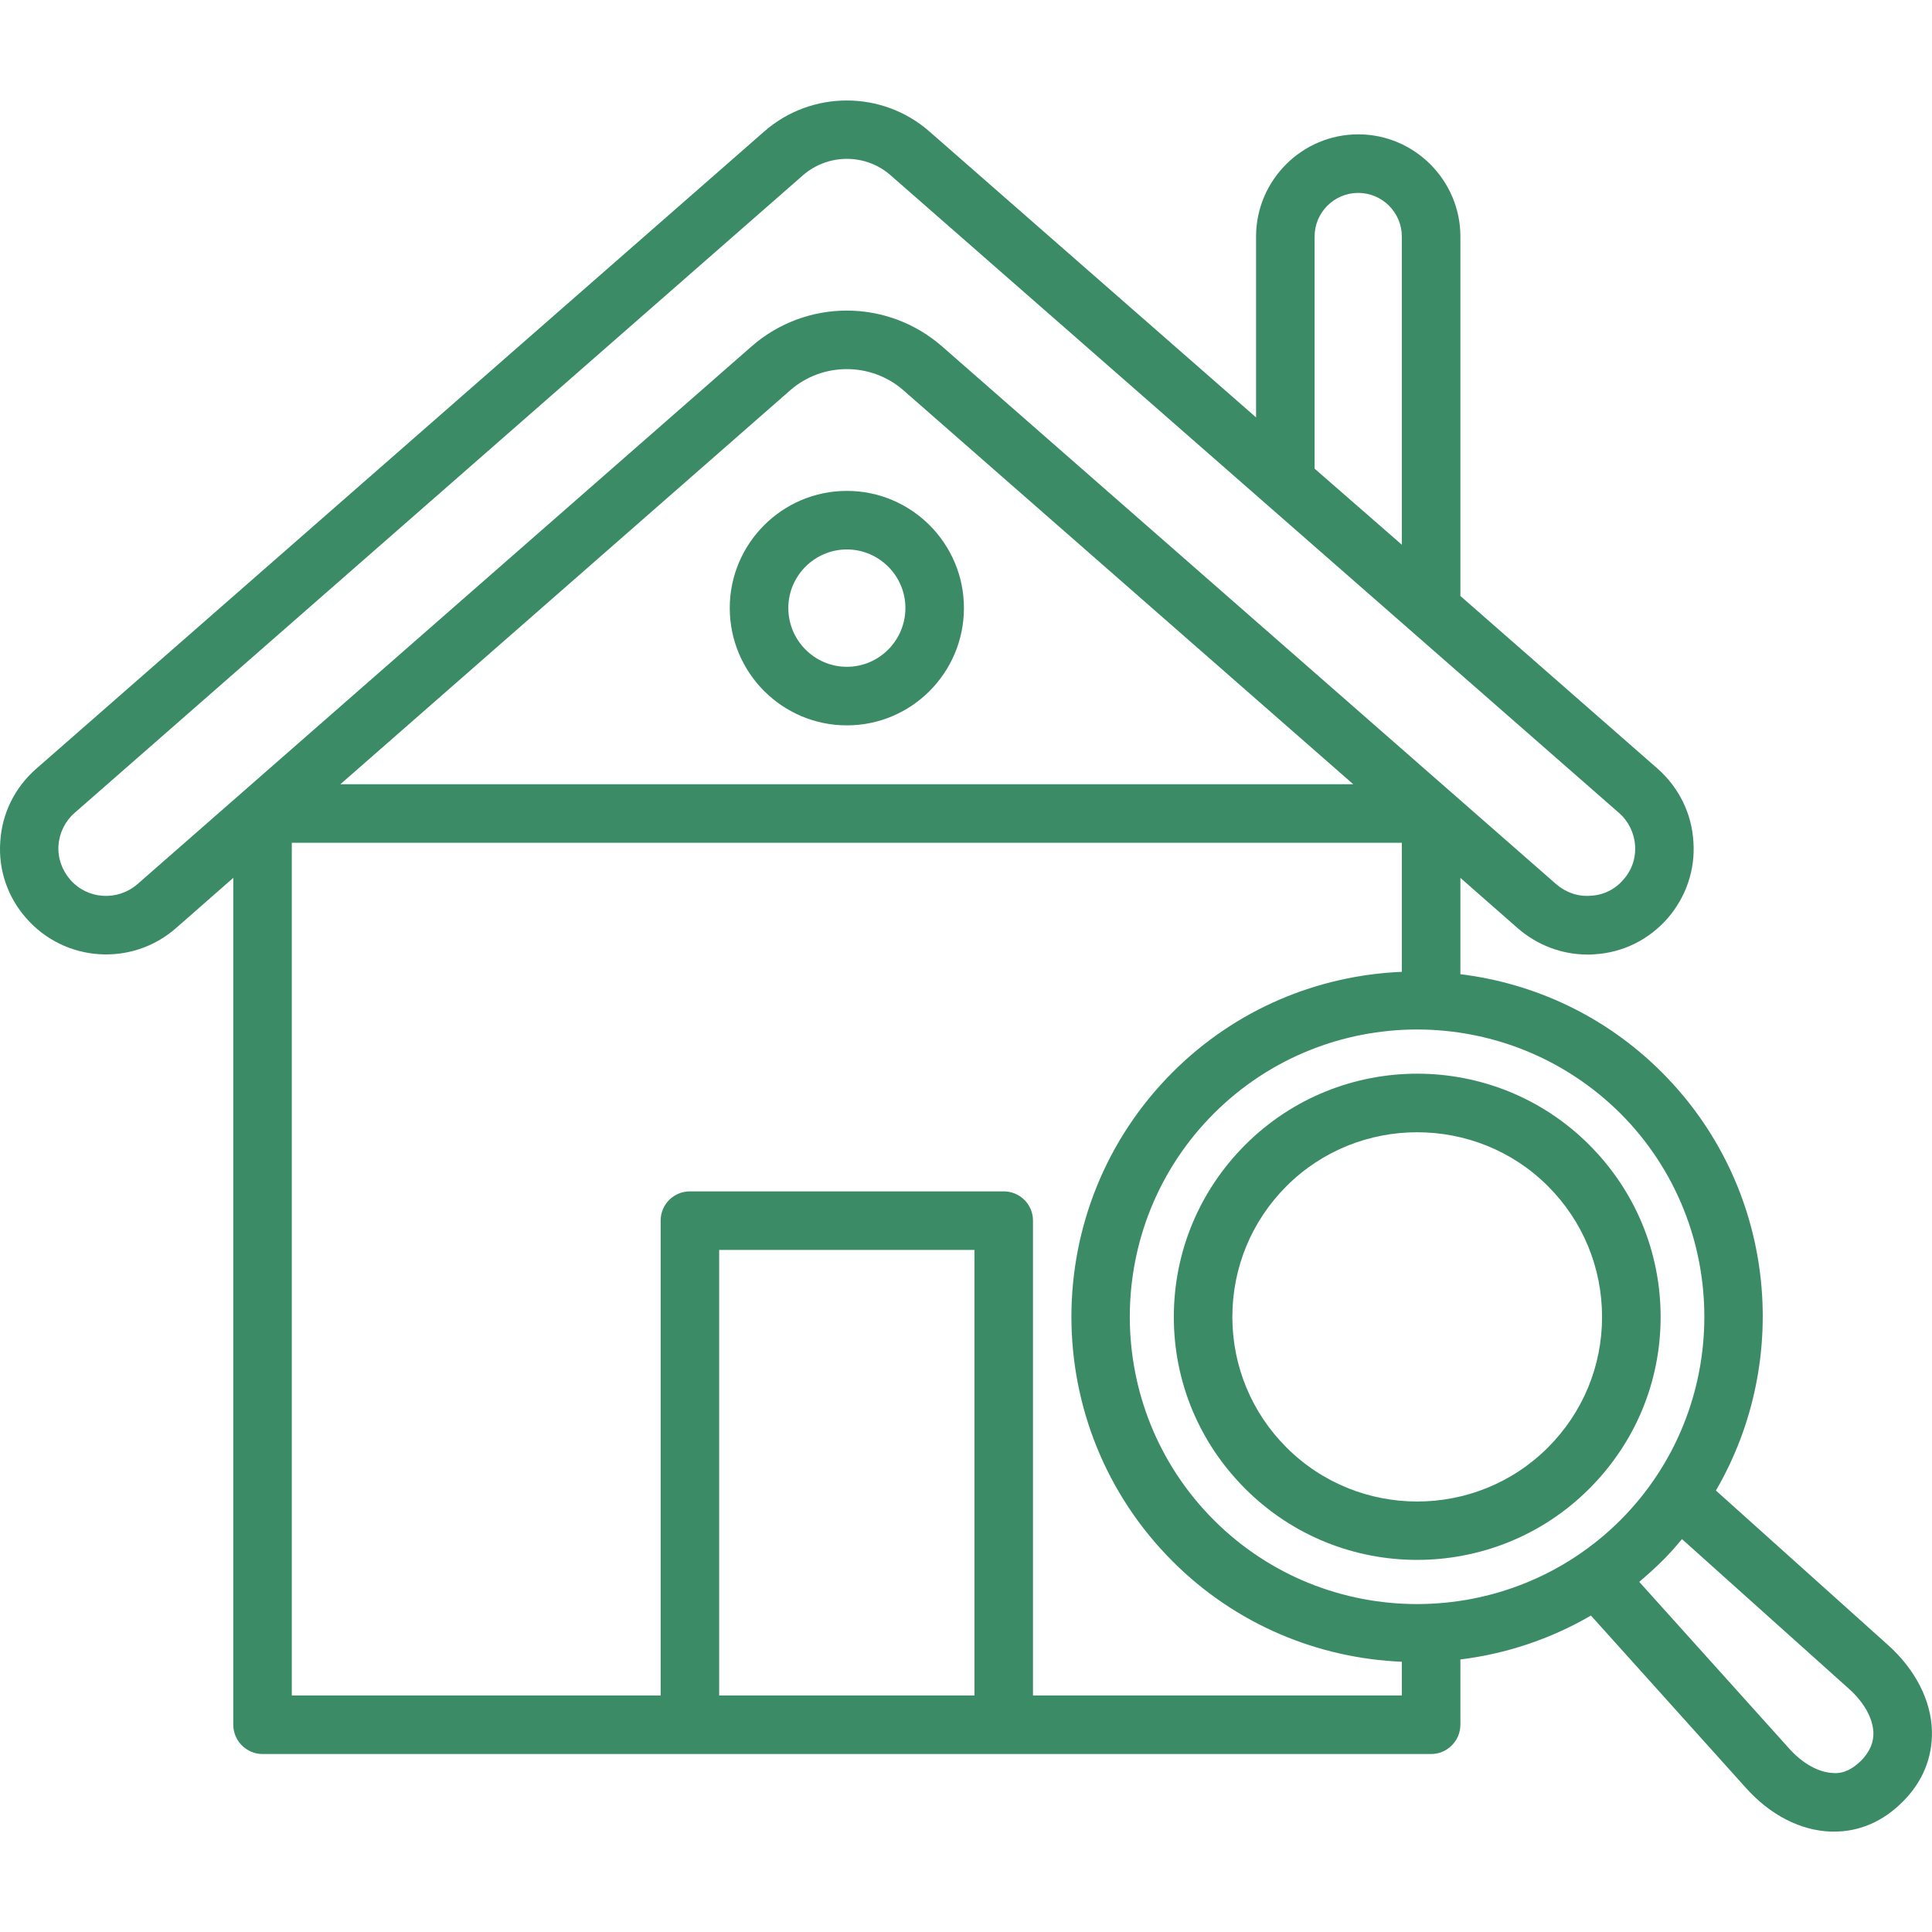
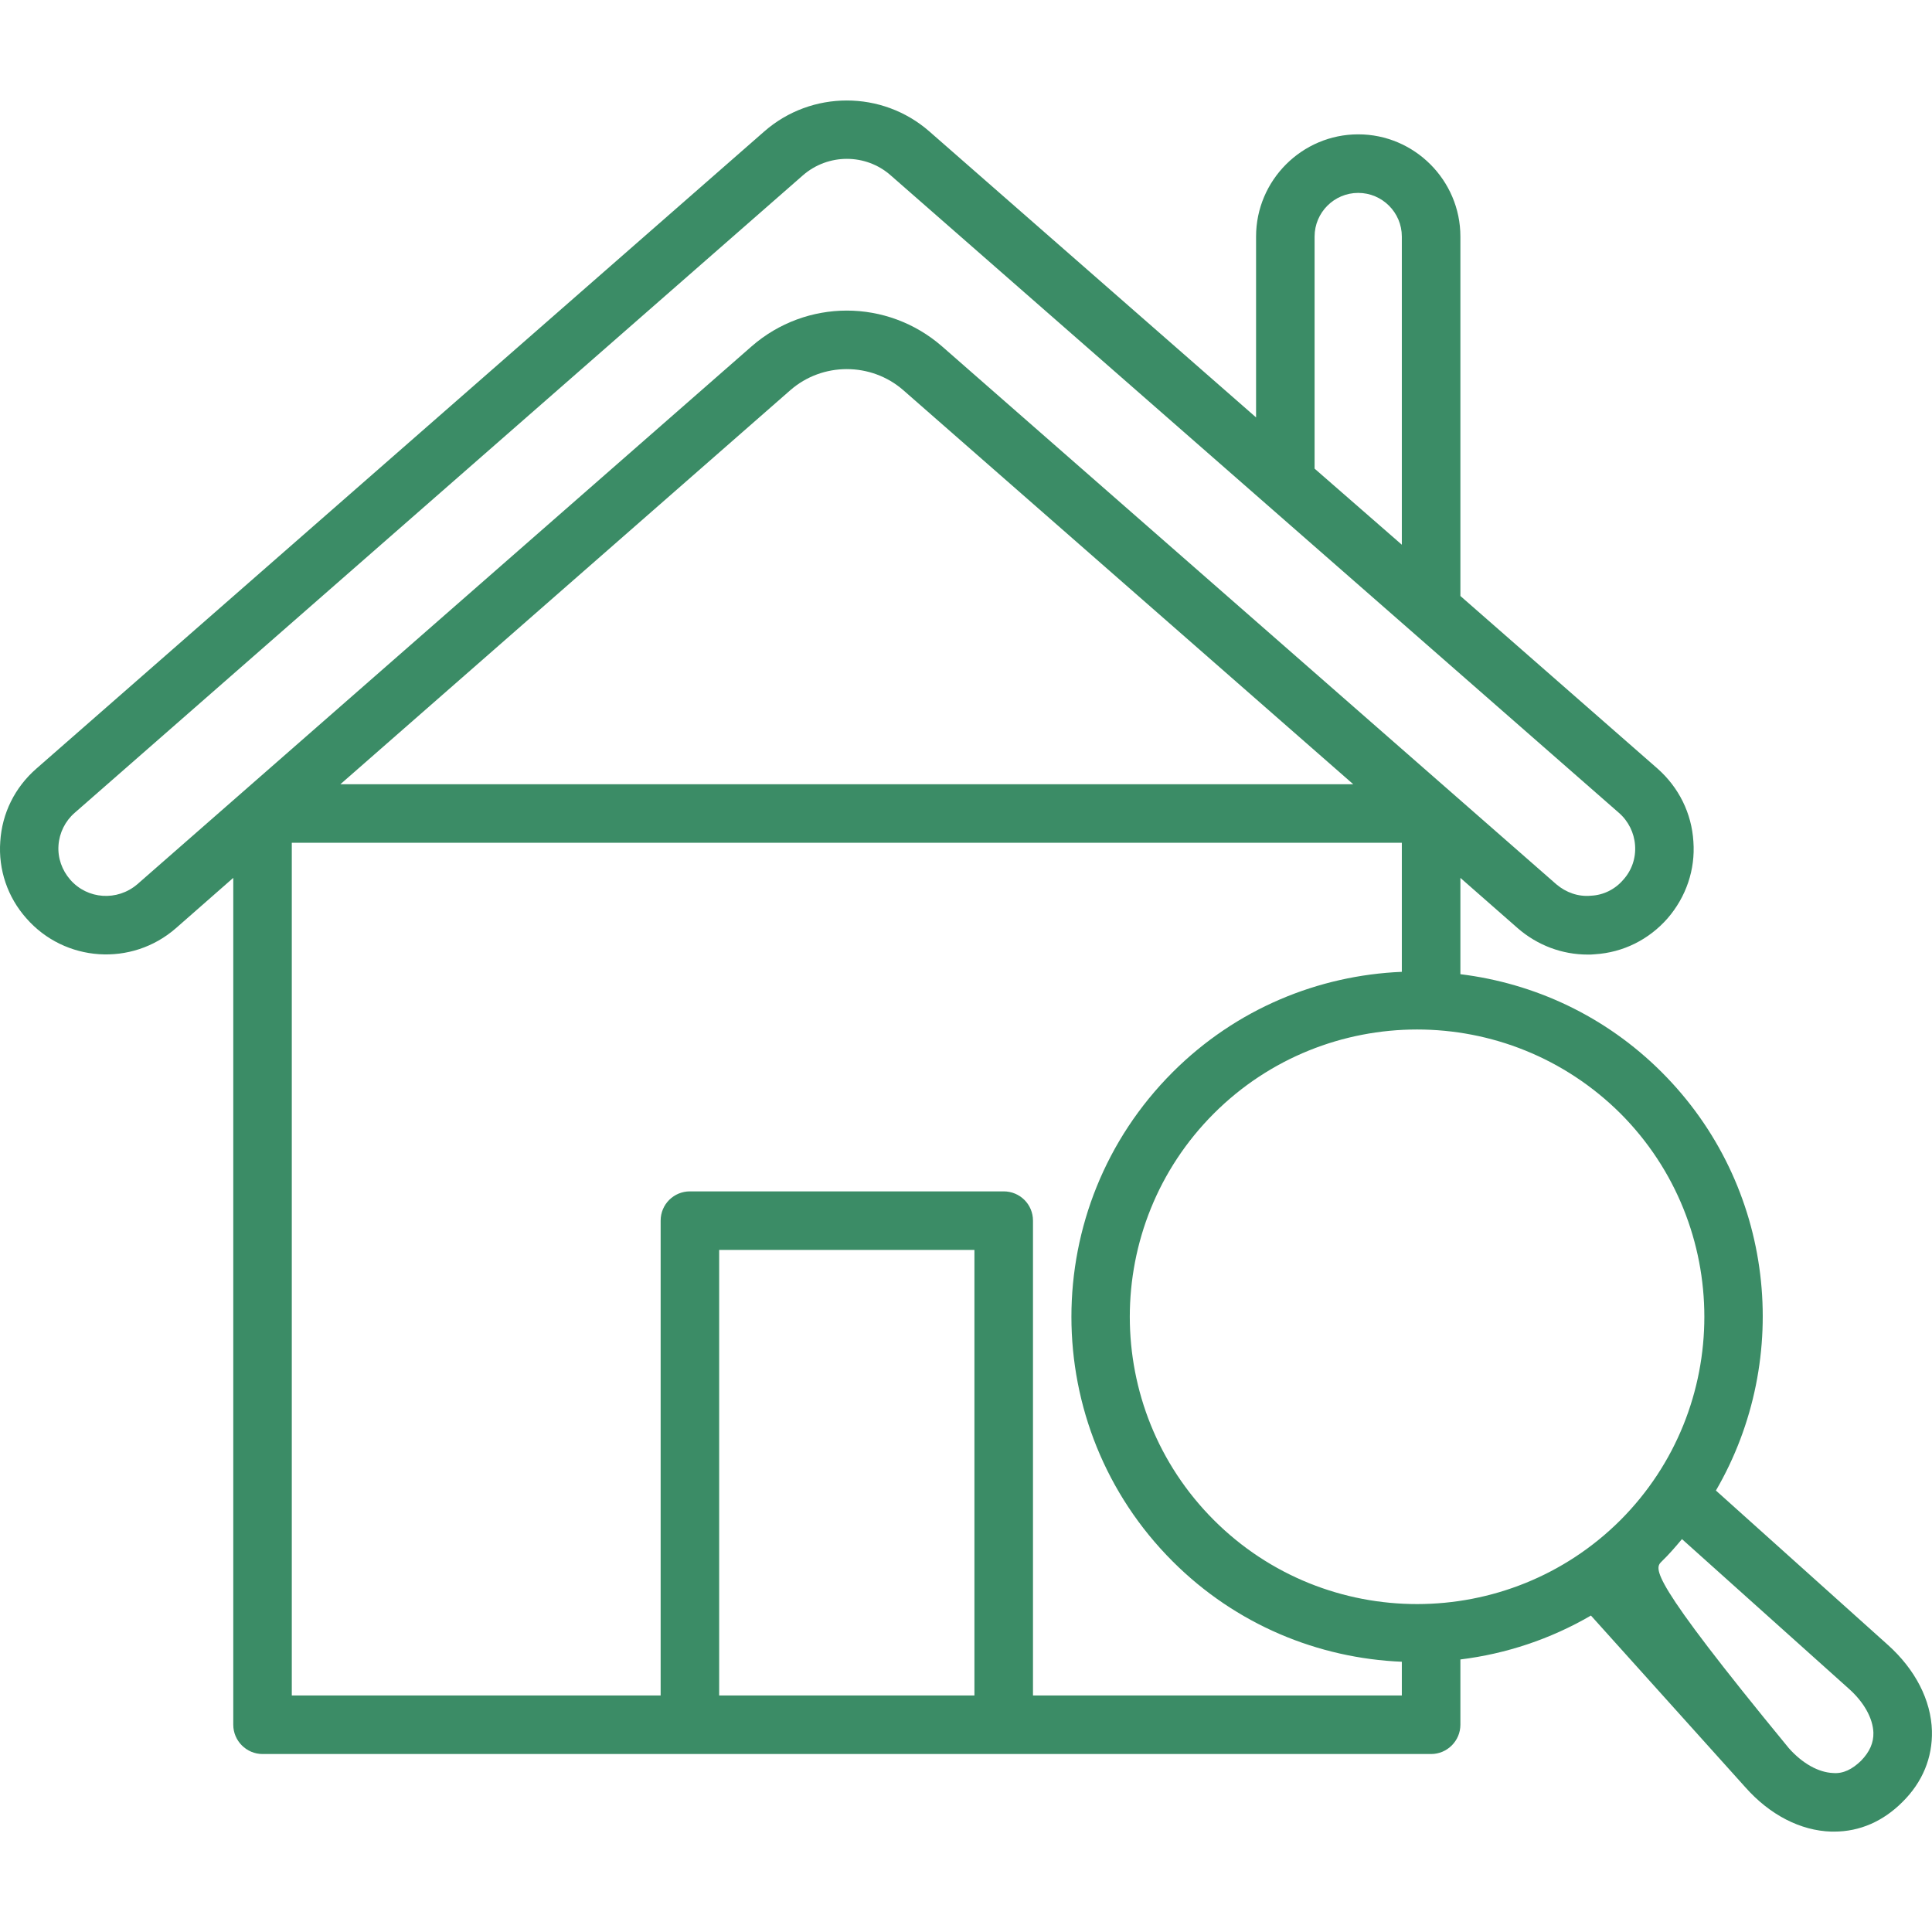
<svg xmlns="http://www.w3.org/2000/svg" width="58" height="58" viewBox="0 0 58 58" fill="none">
-   <path d="M25.424 14.737C23.482 14.737 21.908 16.319 21.908 18.252C21.908 20.195 23.482 21.776 25.424 21.776C27.366 21.776 28.938 20.195 28.938 18.252C28.938 16.319 27.366 14.737 25.424 14.737ZM25.424 20.018C24.457 20.018 23.666 19.227 23.666 18.252C23.666 17.286 24.457 16.495 25.424 16.495C26.39 16.495 27.181 17.286 27.181 18.252C27.181 19.227 26.39 20.018 25.424 20.018ZM47.709 34.369C44.862 31.521 40.231 31.521 37.383 34.369C36.004 35.748 35.239 37.585 35.239 39.536C35.239 41.486 36.004 43.315 37.383 44.694C38.807 46.117 40.669 46.829 42.542 46.829C44.413 46.829 46.285 46.117 47.709 44.694C49.089 43.315 49.853 41.486 49.853 39.536C49.853 37.585 49.089 35.748 47.709 34.369ZM46.47 43.455C44.308 45.617 40.785 45.617 38.622 43.455C37.576 42.41 36.996 41.012 36.996 39.536C36.996 38.051 37.576 36.653 38.622 35.608C39.703 34.527 41.127 33.991 42.542 33.991C43.965 33.991 45.389 34.527 46.469 35.608C47.515 36.653 48.095 38.051 48.095 39.536C48.096 41.012 47.516 42.41 46.47 43.455Z" fill="#3B8C66" />
-   <path d="M56.672 49.378L51.513 44.747C53.824 40.775 53.288 35.59 49.888 32.19C48.191 30.494 46.056 29.518 43.842 29.246V26.355L45.564 27.866C46.153 28.377 46.891 28.657 47.664 28.657C47.734 28.657 47.805 28.657 47.875 28.648C48.727 28.596 49.501 28.209 50.063 27.568C50.617 26.927 50.898 26.109 50.837 25.265C50.785 24.413 50.398 23.64 49.765 23.078L43.842 17.892V7.101C43.842 5.413 42.462 4.033 40.775 4.033C39.088 4.033 37.708 5.412 37.708 7.101V12.531L27.9 3.946C26.485 2.707 24.358 2.707 22.944 3.946L1.089 23.077C0.447 23.639 0.061 24.413 0.008 25.265C-0.053 26.108 0.228 26.935 0.79 27.567C1.942 28.885 3.954 29.025 5.281 27.865L7.003 26.354V51.778C7.003 52.261 7.399 52.657 7.882 52.657H20.694C20.703 52.657 20.703 52.657 20.712 52.657C20.722 52.657 20.722 52.657 20.731 52.657H30.114C30.123 52.657 30.123 52.657 30.132 52.657C30.141 52.657 30.141 52.657 30.15 52.657H42.963C43.446 52.657 43.842 52.261 43.842 51.778V49.818C45.204 49.651 46.54 49.211 47.761 48.5L52.392 53.65C53.13 54.485 54.053 54.959 54.976 54.986H55.064C55.829 54.986 56.532 54.679 57.111 54.099C57.718 53.501 58.017 52.763 57.998 51.964C57.972 51.039 57.497 50.117 56.672 49.378ZM39.465 7.101C39.465 6.379 40.053 5.791 40.774 5.791C41.495 5.791 42.084 6.379 42.084 7.101V16.353L39.465 14.069V7.101ZM4.12 26.548C3.522 27.058 2.627 27.005 2.107 26.407C1.862 26.125 1.729 25.757 1.756 25.379C1.782 25.001 1.958 24.649 2.239 24.404L24.103 5.264C24.859 4.604 25.992 4.604 26.739 5.264L48.603 24.404C48.884 24.649 49.06 25.001 49.086 25.379C49.113 25.757 48.989 26.125 48.735 26.407C48.489 26.697 48.138 26.873 47.76 26.89C47.382 26.926 47.013 26.794 46.723 26.548L28.278 10.396C27.46 9.684 26.441 9.324 25.422 9.324C24.403 9.324 23.383 9.683 22.566 10.396L4.12 26.548ZM40.625 23.543H10.219L23.726 11.714C24.692 10.87 26.151 10.87 27.118 11.714L40.625 23.543ZM29.253 50.899H21.59V37.523H29.253V50.899ZM42.084 50.899H31.011V36.645C31.011 36.153 30.615 35.766 30.132 35.766H20.712C20.229 35.766 19.833 36.153 19.833 36.645V50.9H8.76V25.3H42.084V29.175C39.579 29.28 37.11 30.282 35.203 32.189C31.152 36.24 31.152 42.822 35.203 46.873C37.109 48.78 39.579 49.782 42.084 49.887V50.899ZM36.441 45.634C33.076 42.268 33.076 36.794 36.441 33.428C38.12 31.749 40.335 30.906 42.541 30.906C44.755 30.906 46.96 31.75 48.648 33.428C52.005 36.794 52.005 42.268 48.648 45.634C45.283 48.992 39.807 49 36.441 45.634ZM55.871 52.858C55.608 53.113 55.336 53.254 55.028 53.227C54.596 53.209 54.113 52.945 53.701 52.48L49.211 47.488C49.439 47.295 49.667 47.092 49.888 46.873C50.107 46.663 50.301 46.434 50.494 46.205L55.494 50.688C55.96 51.1 56.224 51.583 56.241 52.014C56.249 52.322 56.127 52.594 55.871 52.858Z" fill="#3B8C66" />
+   <path d="M56.672 49.378L51.513 44.747C53.824 40.775 53.288 35.59 49.888 32.19C48.191 30.494 46.056 29.518 43.842 29.246V26.355L45.564 27.866C46.153 28.377 46.891 28.657 47.664 28.657C47.734 28.657 47.805 28.657 47.875 28.648C48.727 28.596 49.501 28.209 50.063 27.568C50.617 26.927 50.898 26.109 50.837 25.265C50.785 24.413 50.398 23.64 49.765 23.078L43.842 17.892V7.101C43.842 5.413 42.462 4.033 40.775 4.033C39.088 4.033 37.708 5.412 37.708 7.101V12.531L27.9 3.946C26.485 2.707 24.358 2.707 22.944 3.946L1.089 23.077C0.447 23.639 0.061 24.413 0.008 25.265C-0.053 26.108 0.228 26.935 0.79 27.567C1.942 28.885 3.954 29.025 5.281 27.865L7.003 26.354V51.778C7.003 52.261 7.399 52.657 7.882 52.657H20.694C20.703 52.657 20.703 52.657 20.712 52.657C20.722 52.657 20.722 52.657 20.731 52.657H30.114C30.123 52.657 30.123 52.657 30.132 52.657C30.141 52.657 30.141 52.657 30.15 52.657H42.963C43.446 52.657 43.842 52.261 43.842 51.778V49.818C45.204 49.651 46.54 49.211 47.761 48.5L52.392 53.65C53.13 54.485 54.053 54.959 54.976 54.986H55.064C55.829 54.986 56.532 54.679 57.111 54.099C57.718 53.501 58.017 52.763 57.998 51.964C57.972 51.039 57.497 50.117 56.672 49.378ZM39.465 7.101C39.465 6.379 40.053 5.791 40.774 5.791C41.495 5.791 42.084 6.379 42.084 7.101V16.353L39.465 14.069V7.101ZM4.12 26.548C3.522 27.058 2.627 27.005 2.107 26.407C1.862 26.125 1.729 25.757 1.756 25.379C1.782 25.001 1.958 24.649 2.239 24.404L24.103 5.264C24.859 4.604 25.992 4.604 26.739 5.264L48.603 24.404C48.884 24.649 49.06 25.001 49.086 25.379C49.113 25.757 48.989 26.125 48.735 26.407C48.489 26.697 48.138 26.873 47.76 26.89C47.382 26.926 47.013 26.794 46.723 26.548L28.278 10.396C27.46 9.684 26.441 9.324 25.422 9.324C24.403 9.324 23.383 9.683 22.566 10.396L4.12 26.548ZM40.625 23.543H10.219L23.726 11.714C24.692 10.87 26.151 10.87 27.118 11.714L40.625 23.543ZM29.253 50.899H21.59V37.523H29.253V50.899ZM42.084 50.899H31.011V36.645C31.011 36.153 30.615 35.766 30.132 35.766H20.712C20.229 35.766 19.833 36.153 19.833 36.645V50.9H8.76V25.3H42.084V29.175C39.579 29.28 37.11 30.282 35.203 32.189C31.152 36.24 31.152 42.822 35.203 46.873C37.109 48.78 39.579 49.782 42.084 49.887V50.899ZM36.441 45.634C33.076 42.268 33.076 36.794 36.441 33.428C38.12 31.749 40.335 30.906 42.541 30.906C44.755 30.906 46.96 31.75 48.648 33.428C52.005 36.794 52.005 42.268 48.648 45.634C45.283 48.992 39.807 49 36.441 45.634ZM55.871 52.858C55.608 53.113 55.336 53.254 55.028 53.227C54.596 53.209 54.113 52.945 53.701 52.48C49.439 47.295 49.667 47.092 49.888 46.873C50.107 46.663 50.301 46.434 50.494 46.205L55.494 50.688C55.96 51.1 56.224 51.583 56.241 52.014C56.249 52.322 56.127 52.594 55.871 52.858Z" fill="#3B8C66" />
</svg>